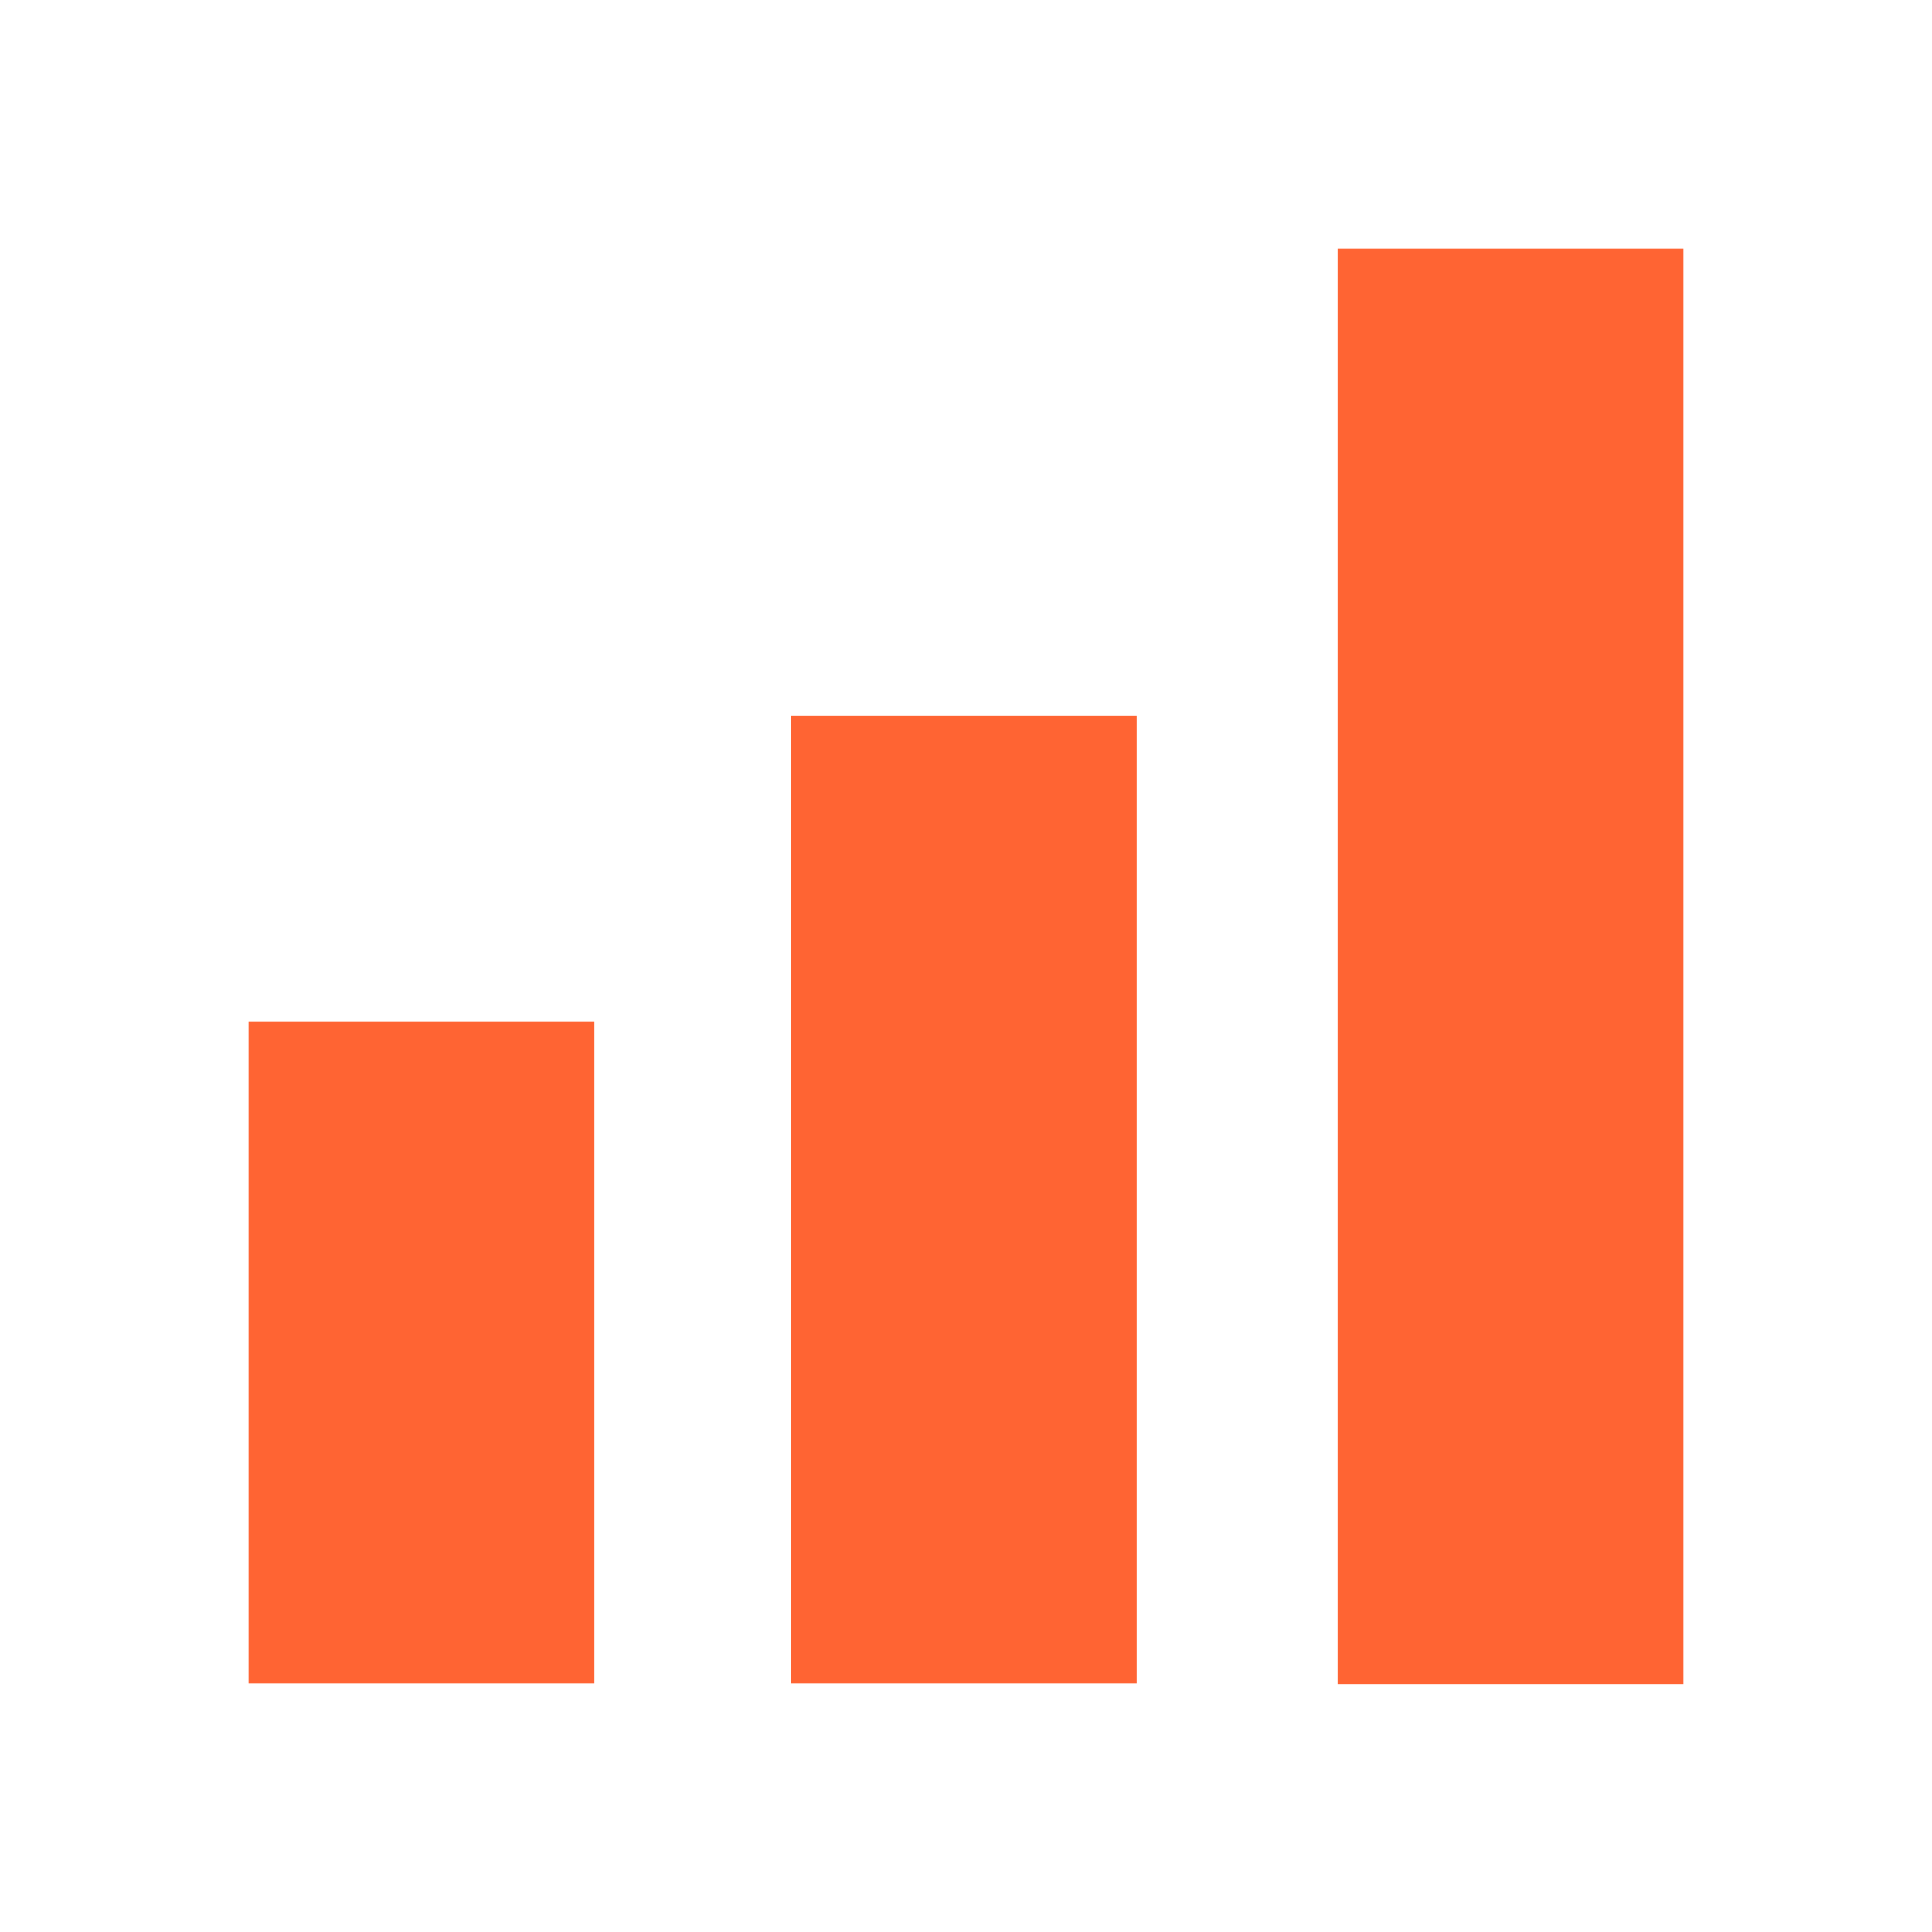
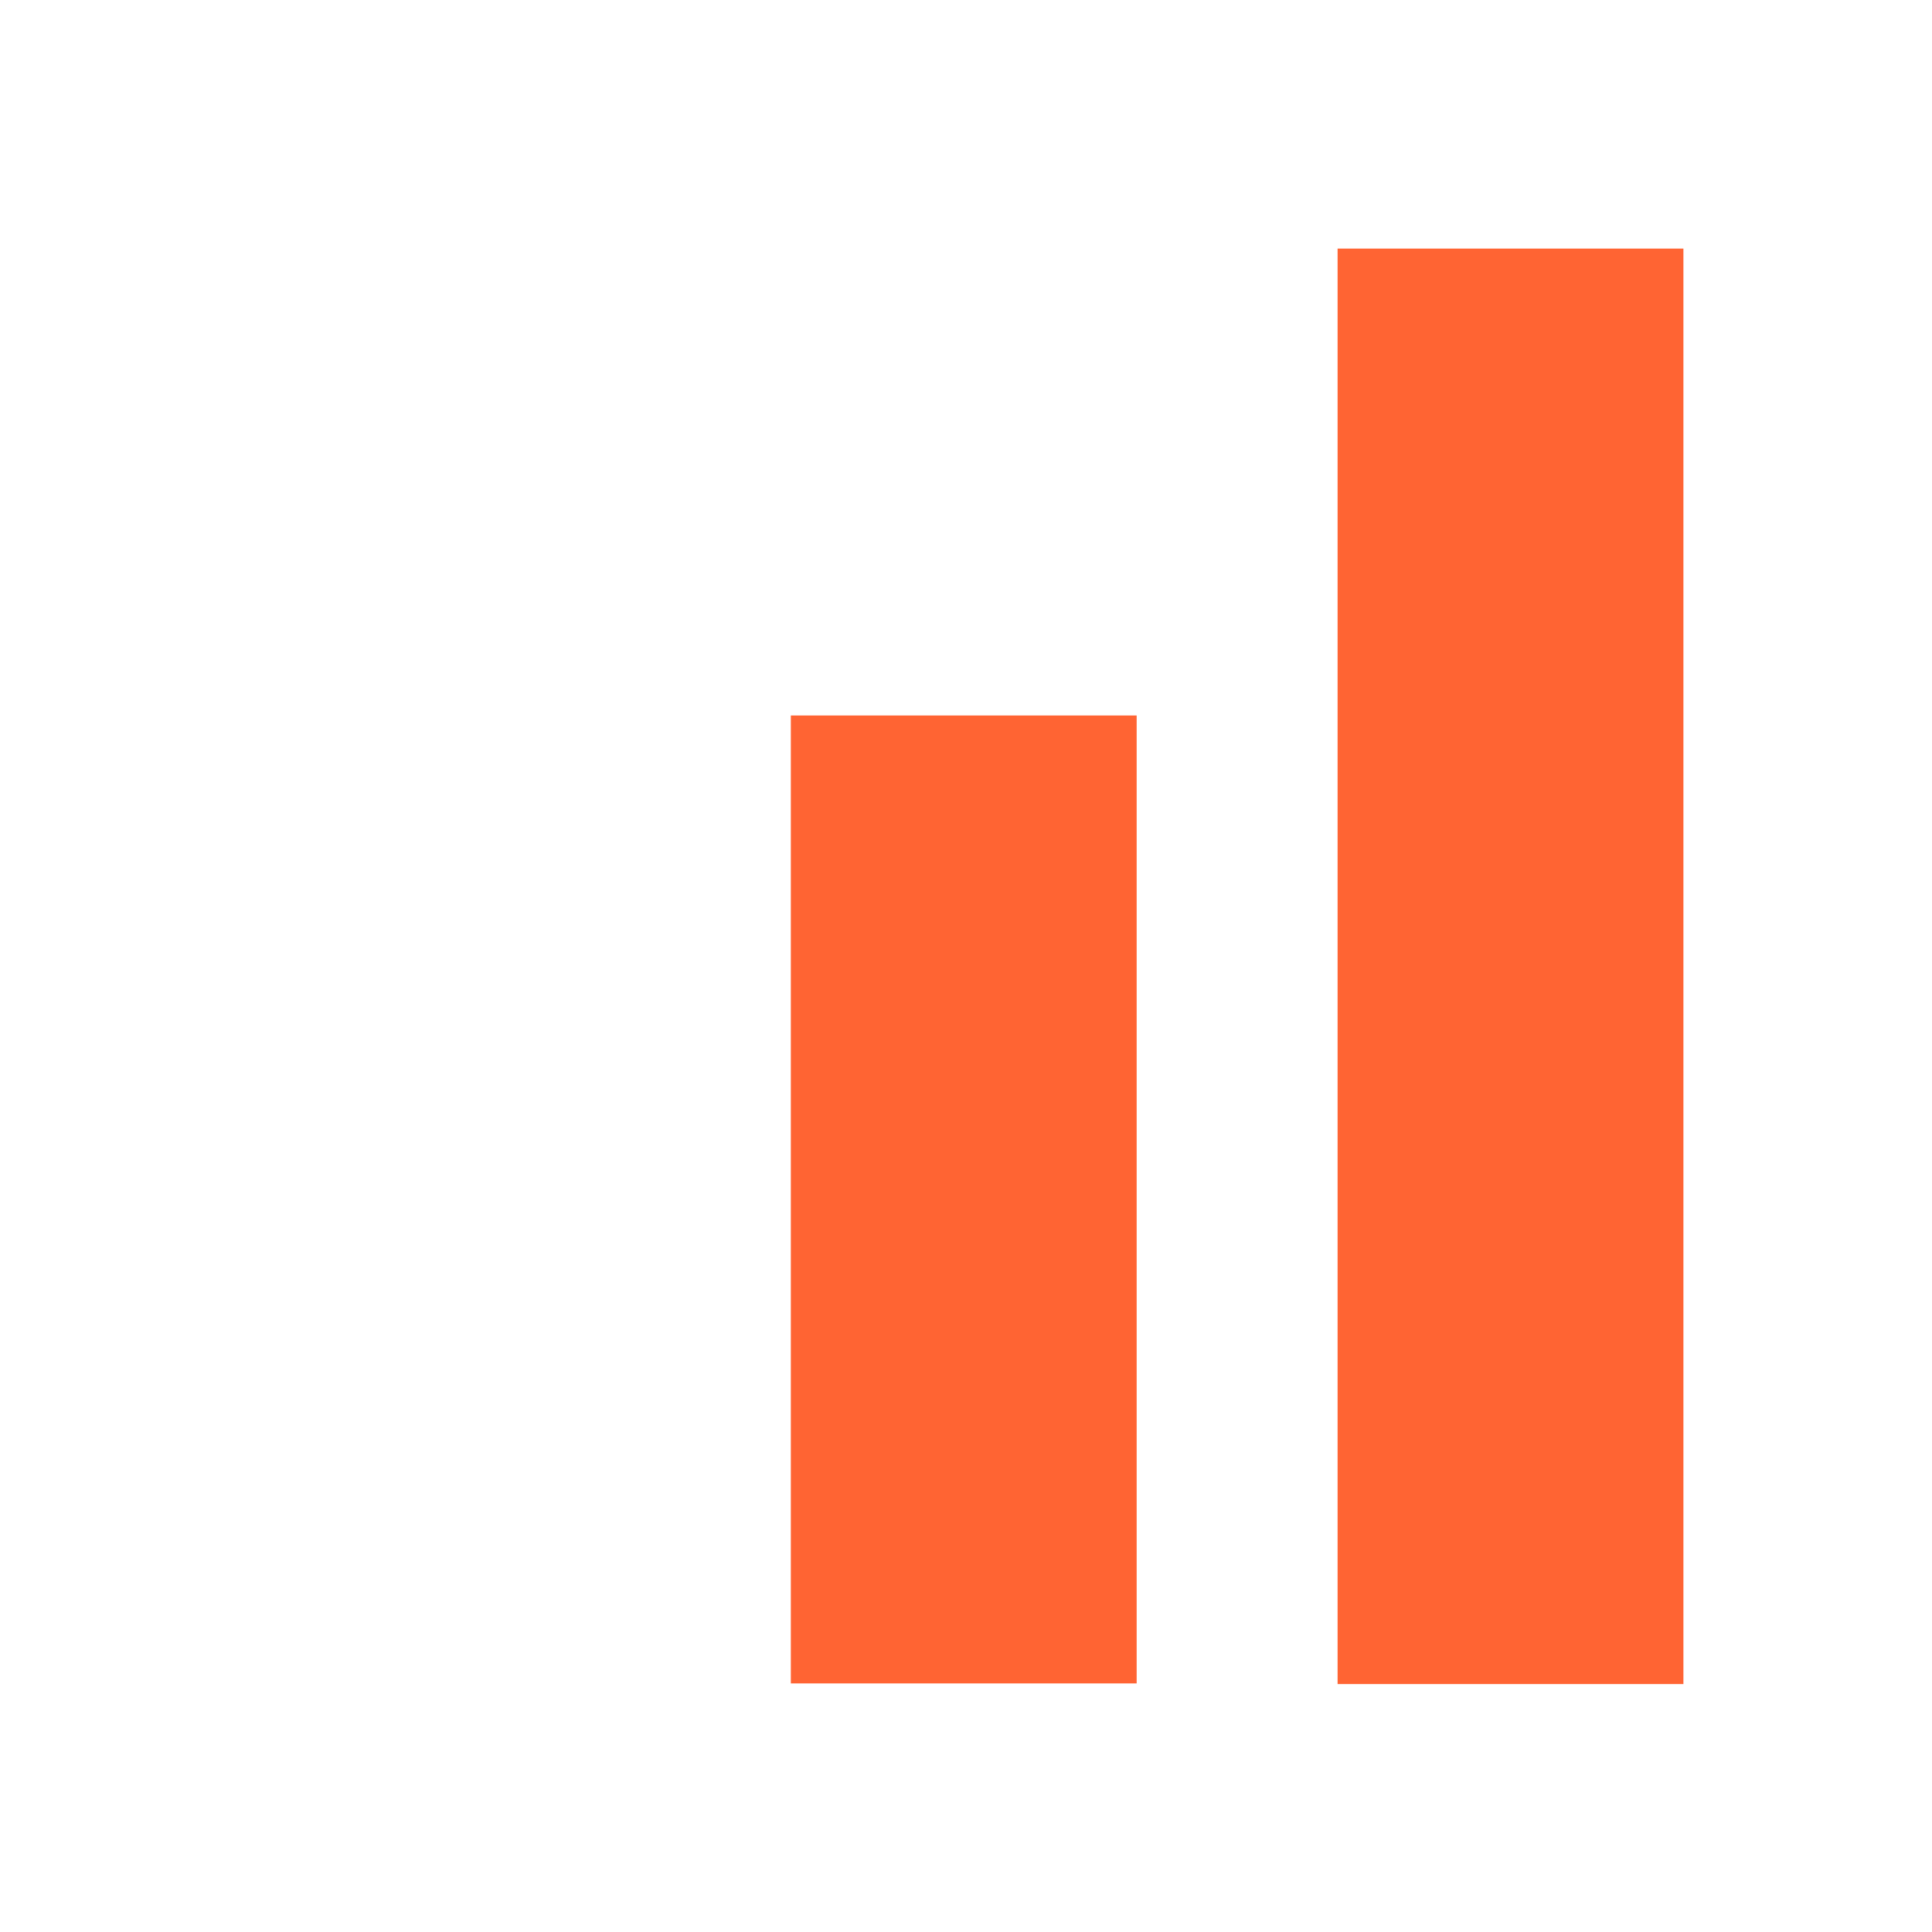
<svg xmlns="http://www.w3.org/2000/svg" width="30" height="30" viewBox="0 0 30 30">
  <defs>
    <style>
      .cls-1 {
        fill: none;
      }

      .cls-2 {
        fill: #ff6433;
      }
    </style>
  </defs>
  <g id="レイヤー_2" data-name="レイヤー 2">
    <g id="オレンジ">
      <g>
-         <circle class="cls-1" cx="15" cy="15" r="15" />
        <g>
          <rect class="cls-2" x="20.77" y="3.86" width="5.37" height="22.29" />
          <rect class="cls-2" x="12.28" y="11.11" width="5.37" height="15.03" />
-           <rect class="cls-2" x="3.86" y="15.86" width="5.37" height="10.28" />
        </g>
      </g>
    </g>
  </g>
</svg>